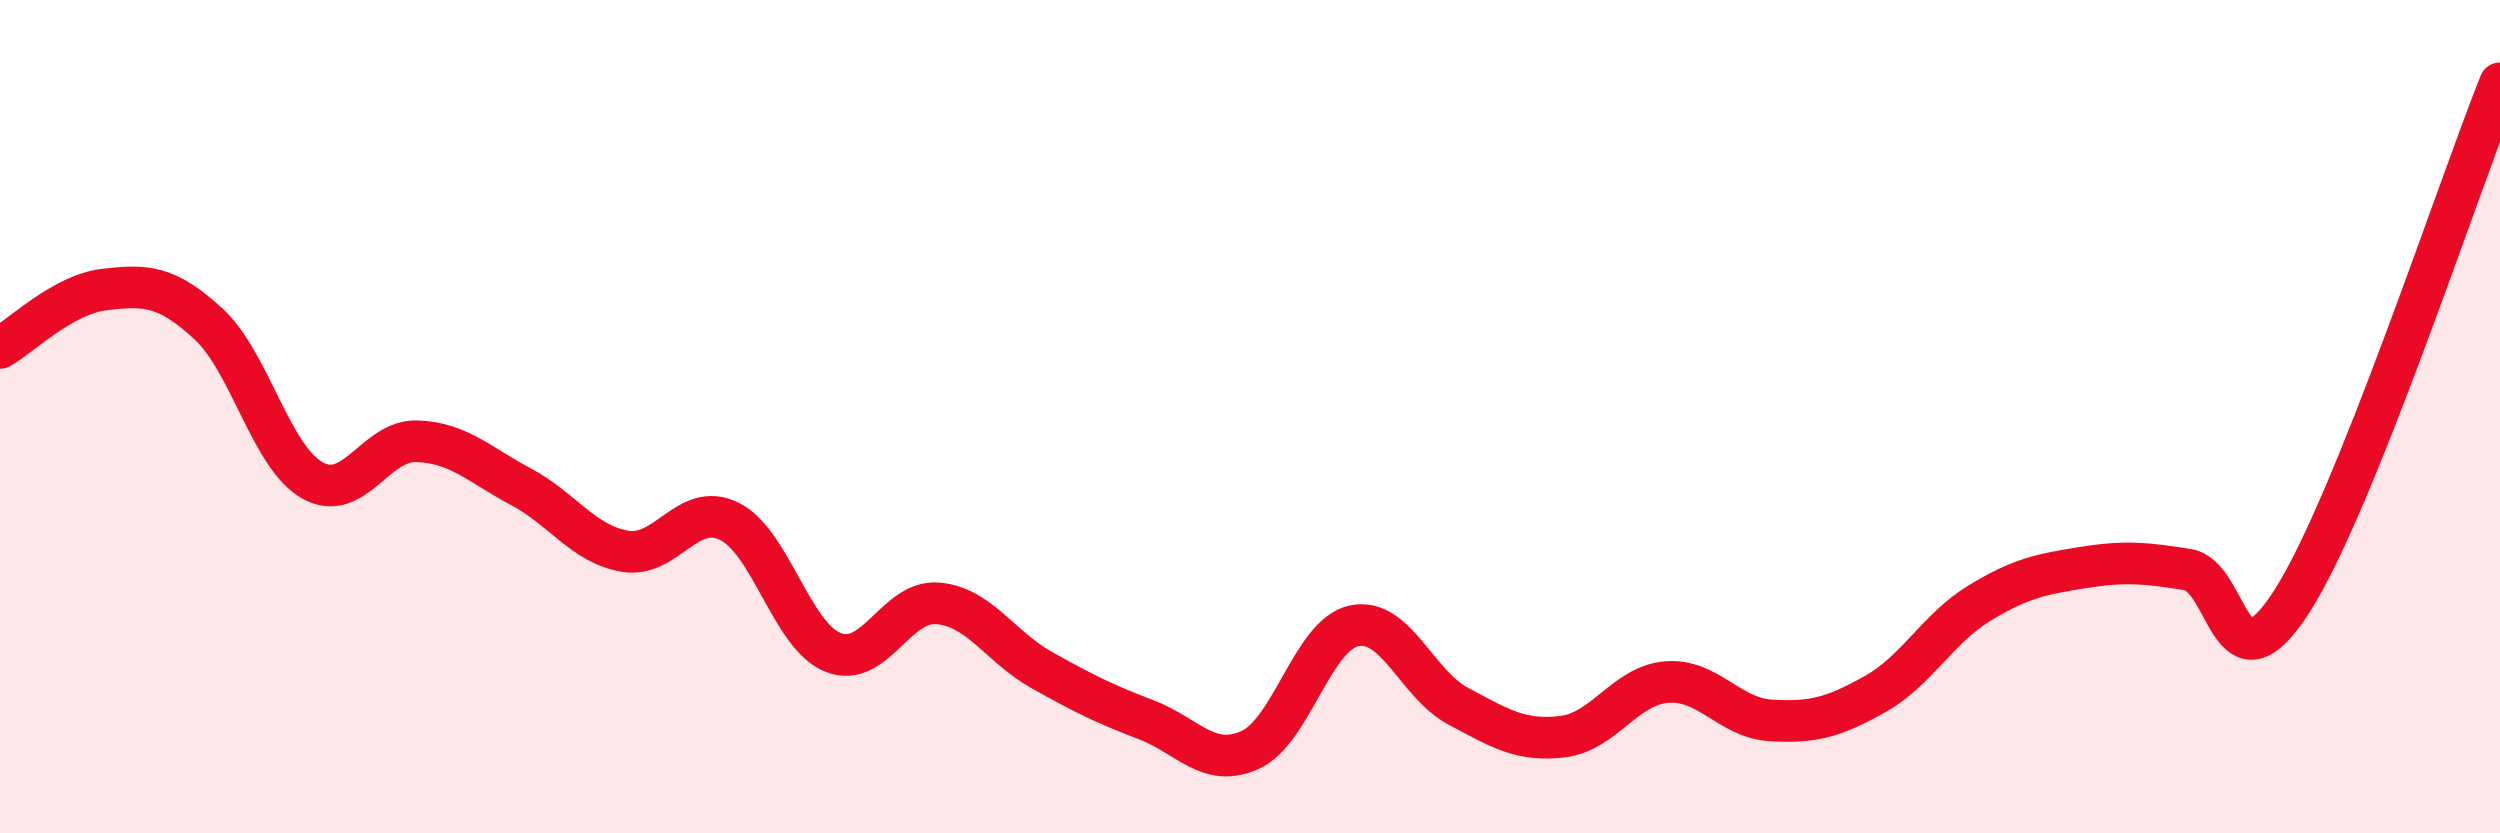
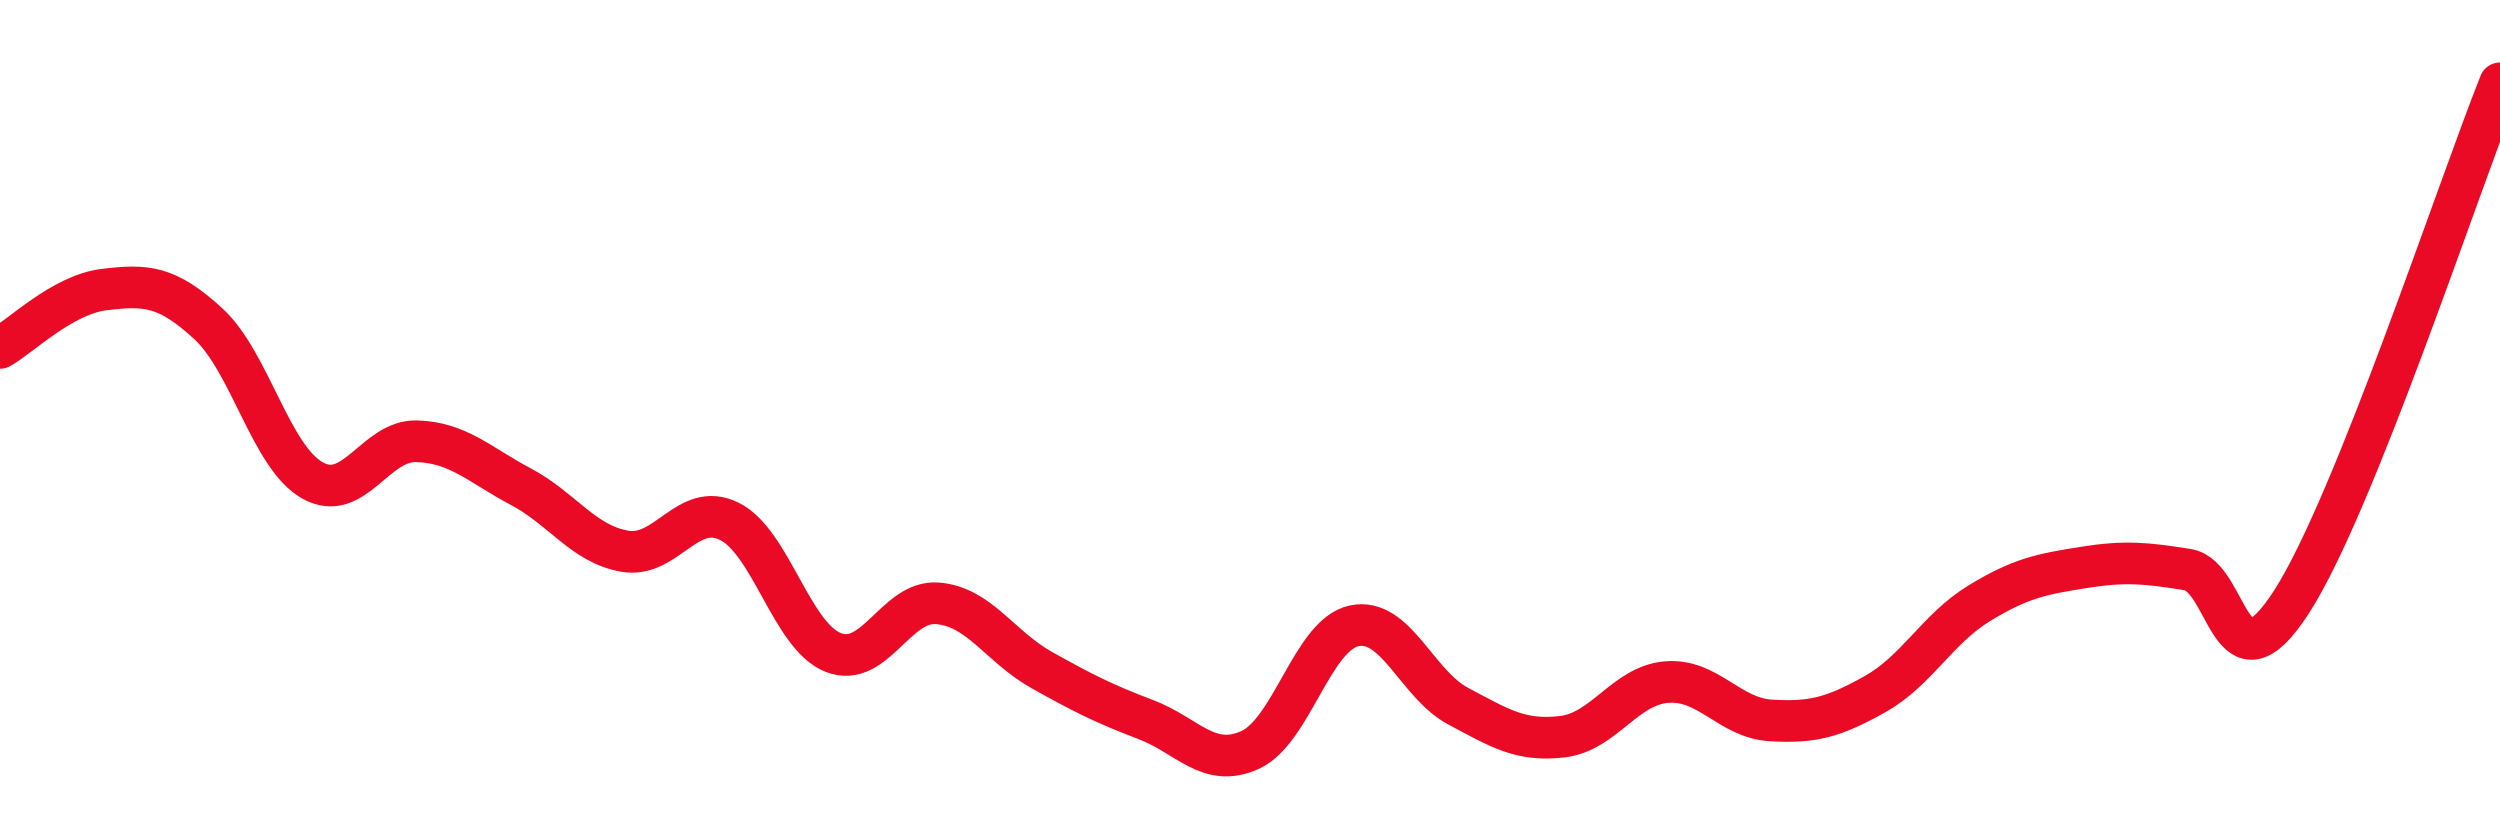
<svg xmlns="http://www.w3.org/2000/svg" width="60" height="20" viewBox="0 0 60 20">
-   <path d="M 0,8.35 C 0.5,8.07 1.5,7.07 2.5,6.95 C 3.5,6.83 4,6.85 5,7.77 C 6,8.69 6.5,10.97 7.5,11.53 C 8.5,12.09 9,10.56 10,10.59 C 11,10.62 11.5,11.15 12.5,11.68 C 13.5,12.21 14,13.06 15,13.23 C 16,13.4 16.5,12.02 17.5,12.51 C 18.5,13 19,15.27 20,15.66 C 21,16.05 21.5,14.4 22.5,14.48 C 23.5,14.56 24,15.52 25,16.08 C 26,16.64 26.5,16.89 27.5,17.27 C 28.5,17.65 29,18.45 30,18 C 31,17.55 31.5,15.23 32.5,15.02 C 33.5,14.81 34,16.42 35,16.95 C 36,17.48 36.5,17.8 37.5,17.68 C 38.5,17.56 39,16.45 40,16.37 C 41,16.29 41.5,17.23 42.5,17.29 C 43.5,17.35 44,17.22 45,16.66 C 46,16.1 46.5,15.09 47.5,14.48 C 48.5,13.87 49,13.78 50,13.62 C 51,13.46 51.5,13.51 52.5,13.67 C 53.5,13.83 53.5,16.77 55,14.44 C 56.5,12.11 59,4.49 60,2L60 20L0 20Z" fill="#EB0A25" opacity="0.1" stroke-linecap="round" stroke-linejoin="round" />
  <path d="M 0,8.35 C 0.5,8.07 1.5,7.07 2.5,6.95 C 3.5,6.83 4,6.85 5,7.77 C 6,8.69 6.5,10.97 7.5,11.53 C 8.5,12.09 9,10.56 10,10.59 C 11,10.62 11.5,11.15 12.5,11.68 C 13.5,12.21 14,13.06 15,13.23 C 16,13.4 16.5,12.02 17.5,12.51 C 18.5,13 19,15.27 20,15.66 C 21,16.05 21.5,14.4 22.5,14.48 C 23.5,14.56 24,15.52 25,16.08 C 26,16.64 26.5,16.89 27.5,17.27 C 28.5,17.65 29,18.45 30,18 C 31,17.55 31.5,15.23 32.5,15.02 C 33.5,14.81 34,16.42 35,16.95 C 36,17.48 36.5,17.8 37.5,17.68 C 38.5,17.56 39,16.45 40,16.37 C 41,16.29 41.5,17.23 42.5,17.29 C 43.5,17.35 44,17.22 45,16.66 C 46,16.1 46.5,15.09 47.5,14.48 C 48.5,13.87 49,13.78 50,13.62 C 51,13.46 51.5,13.51 52.5,13.67 C 53.5,13.83 53.5,16.77 55,14.44 C 56.5,12.11 59,4.49 60,2" stroke="#EB0A25" stroke-width="1" fill="none" stroke-linecap="round" stroke-linejoin="round" />
</svg>